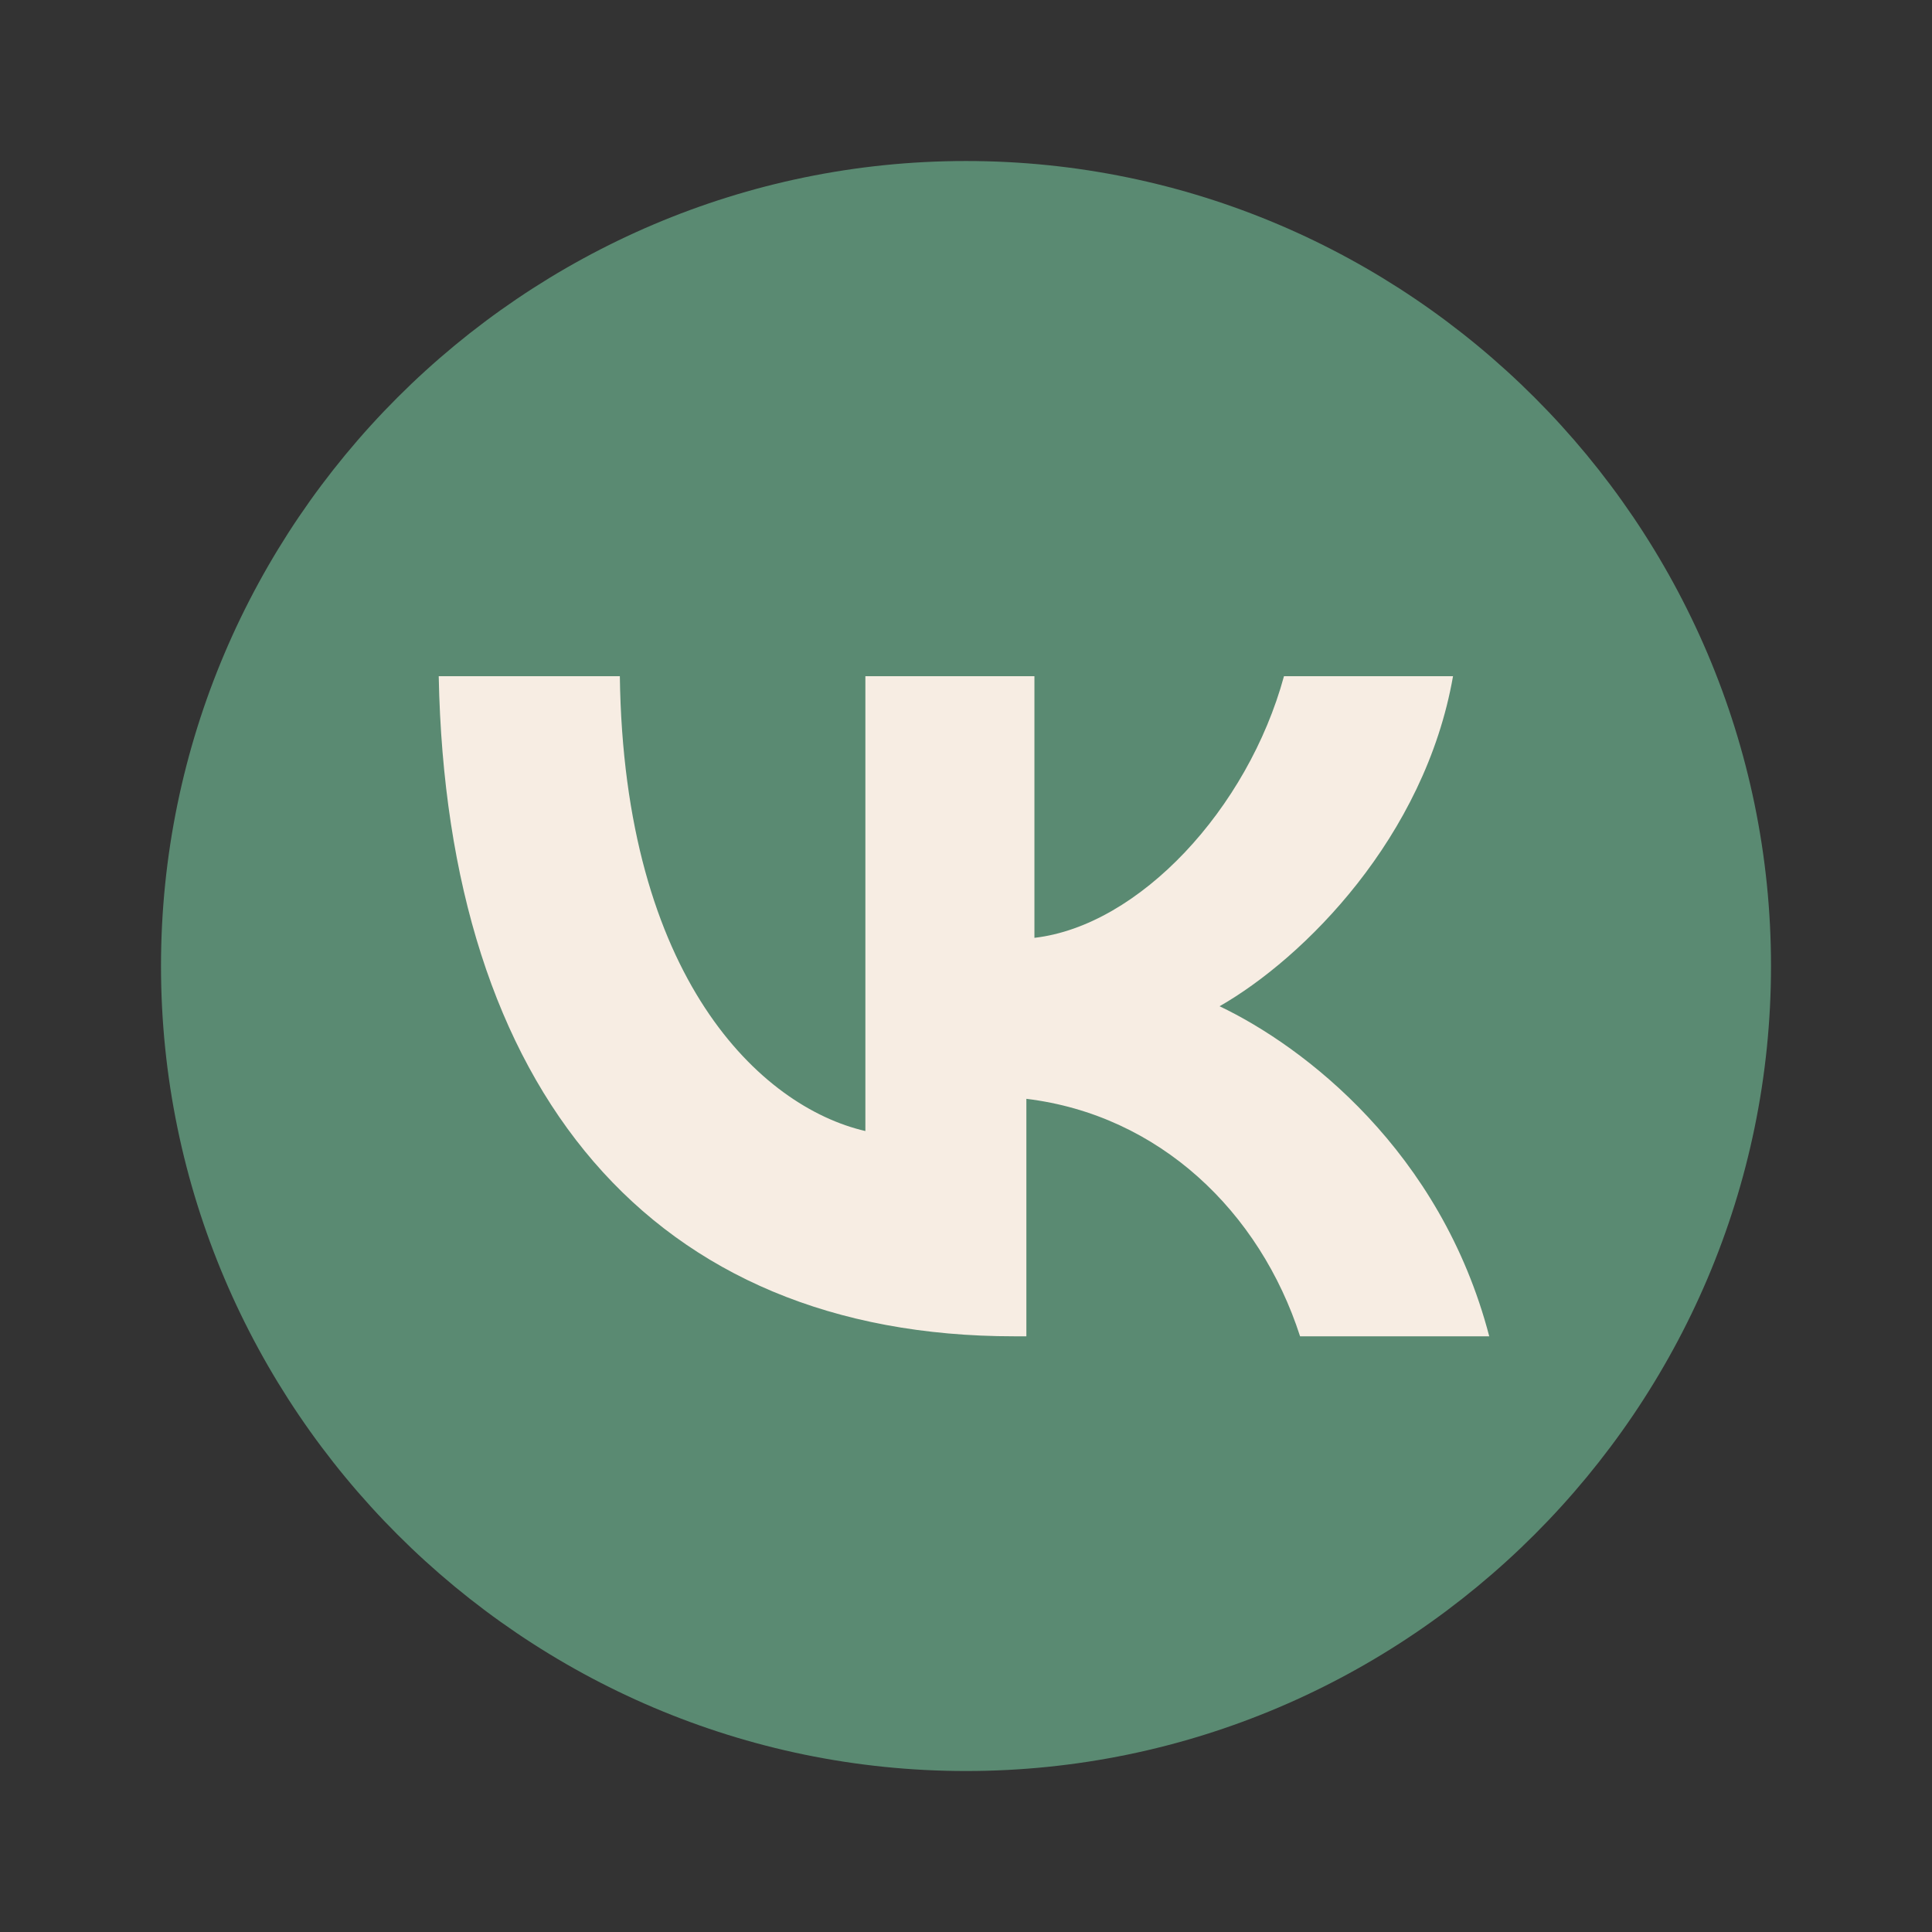
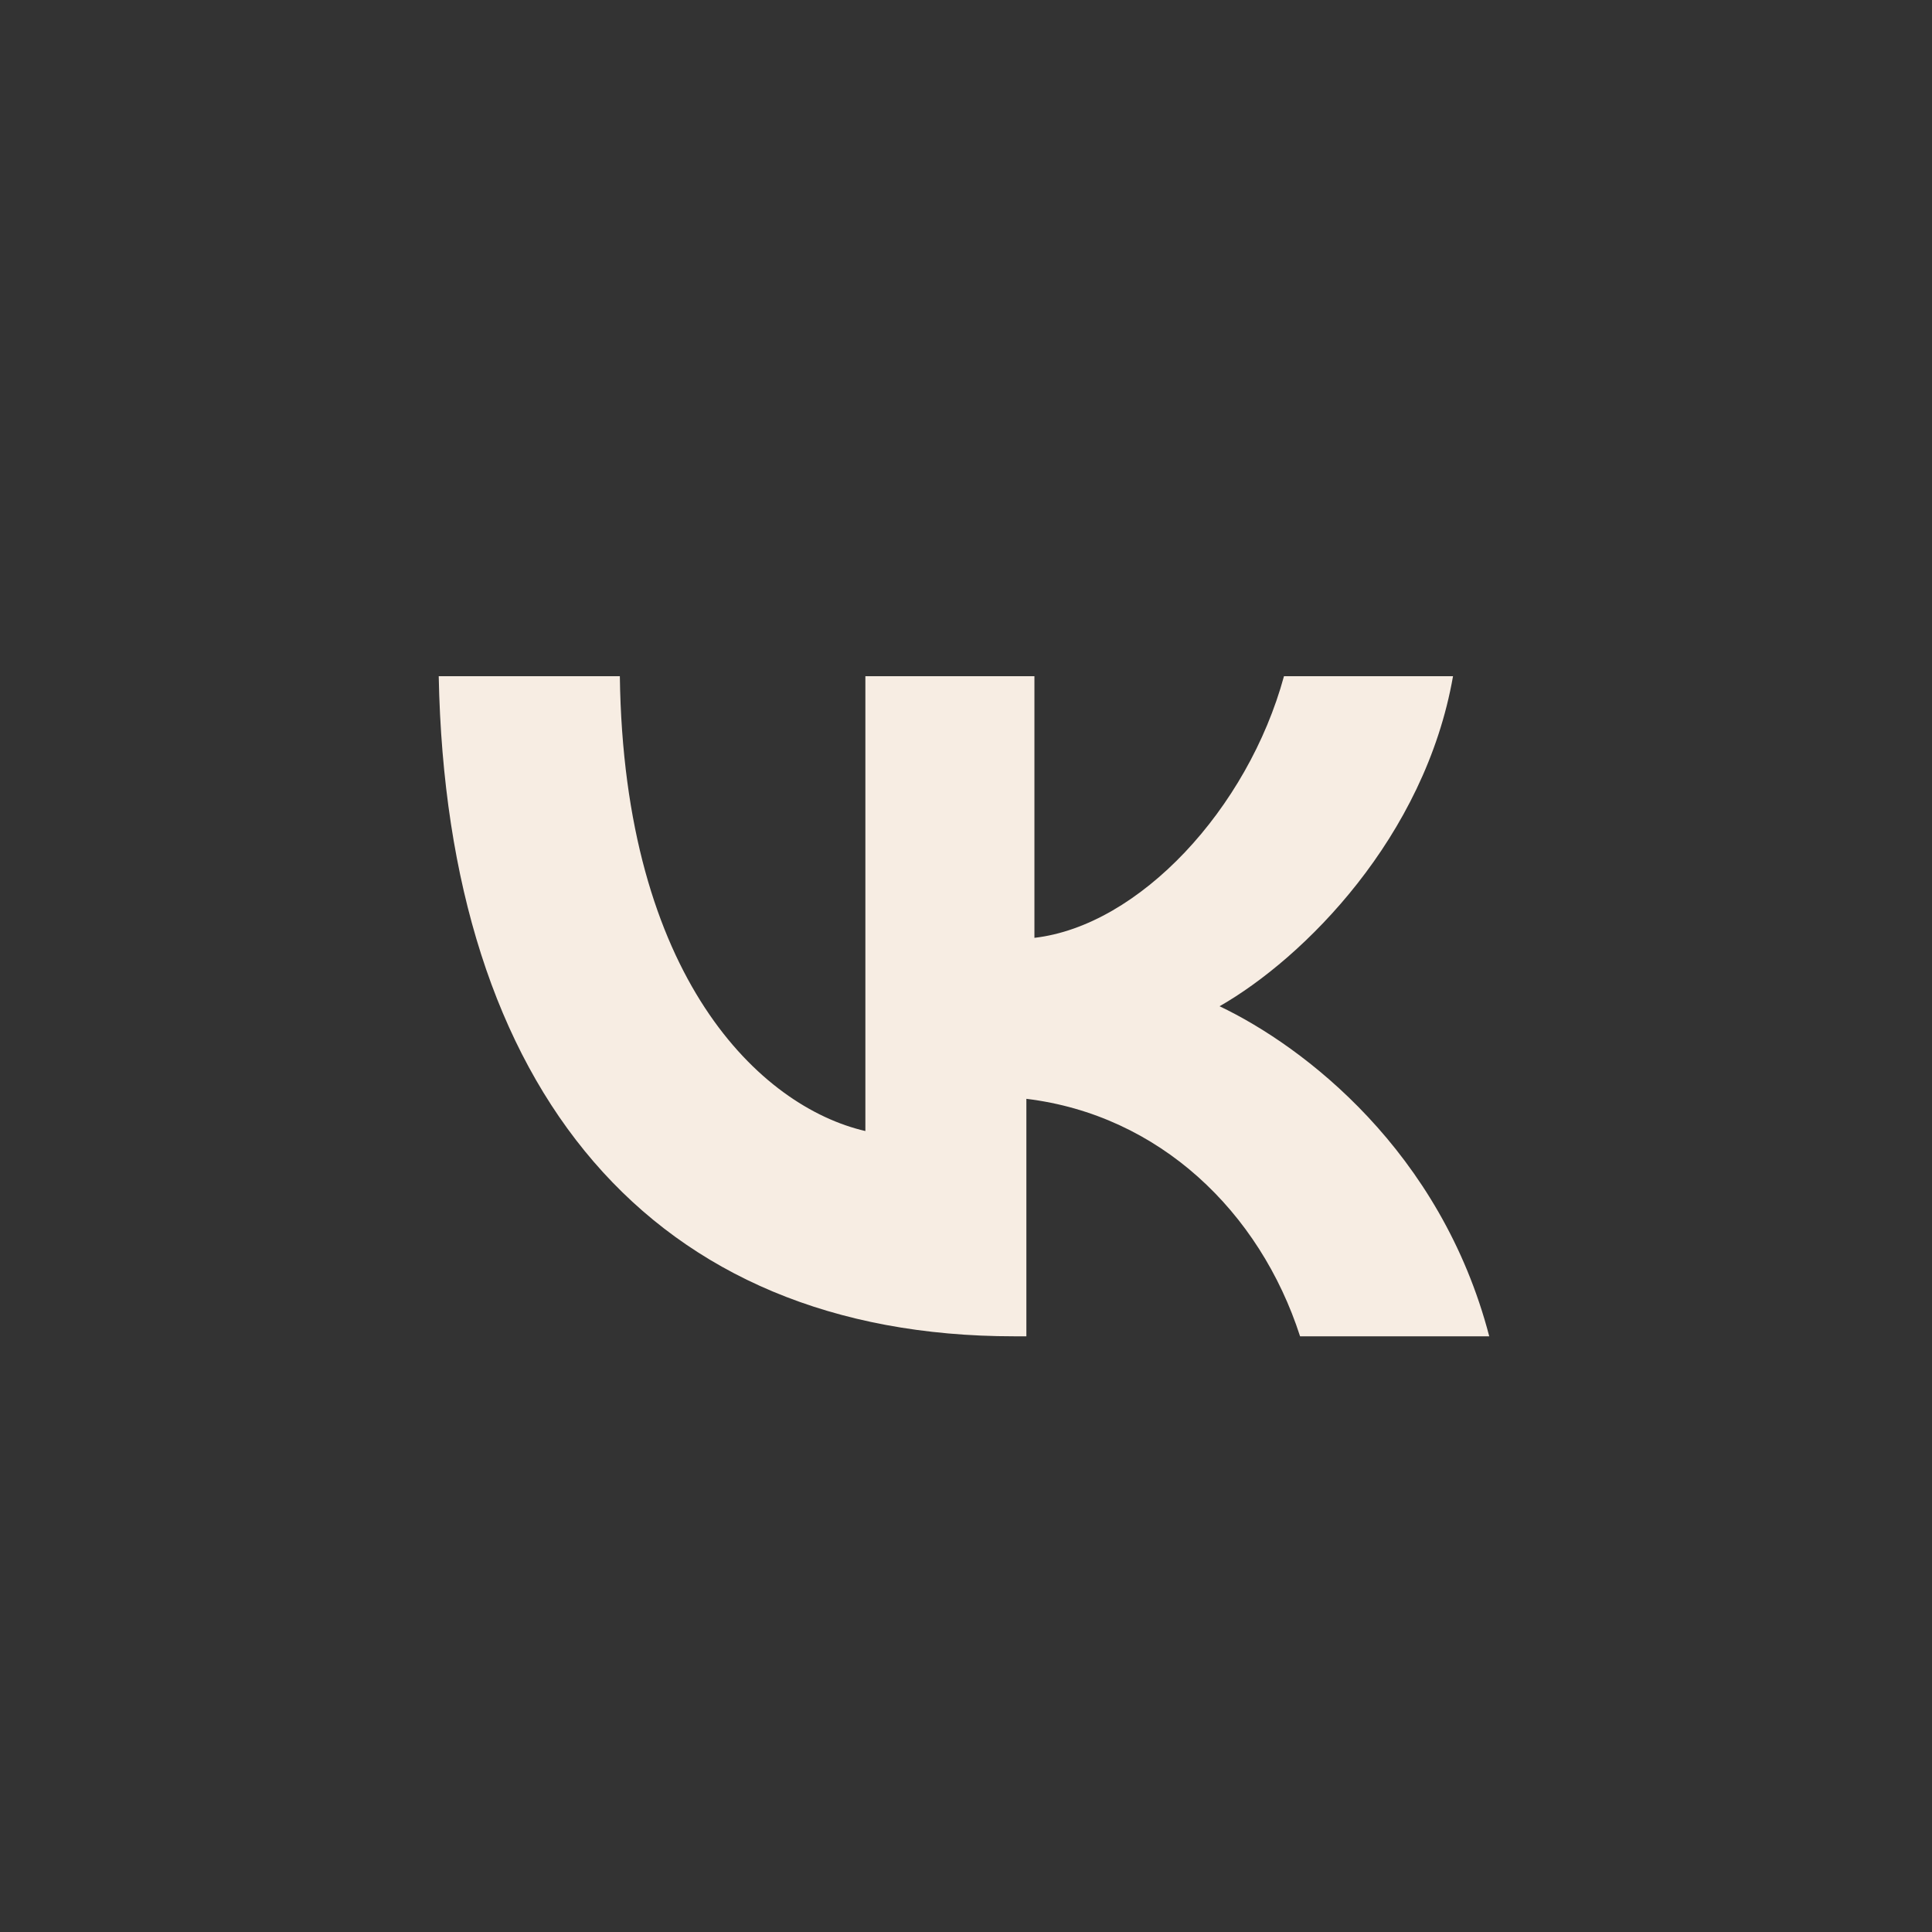
<svg xmlns="http://www.w3.org/2000/svg" width="218" height="218" viewBox="0 0 218 218" fill="none">
  <rect x="0" y="0" width="218" height="218" fill="#333333" stroke="none" />
-   <path d="M109 18.168C59.042 18.168 18.167 59.043 18.167 109.001C18.167 158.96 59.042 199.835 109 199.835C158.959 199.835 199.834 158.96 199.834 109.001C199.834 59.043 158.959 18.168 109 18.168Z" fill="#5A8A72" />
  <path d="M114.45 150.784C73.575 150.784 50.412 123.08 49.504 76.301H69.941C70.396 110.363 85.837 124.897 97.646 127.622V76.301H116.721V105.822C128.529 104.459 140.791 91.288 144.879 76.301H163.954C160.775 94.467 147.15 108.092 137.612 113.542C147.15 118.084 162.591 129.892 168.041 150.784H146.696C142.154 136.705 130.8 125.805 115.812 123.988V150.784H114.45Z" fill="#F7EDE3" />
</svg>